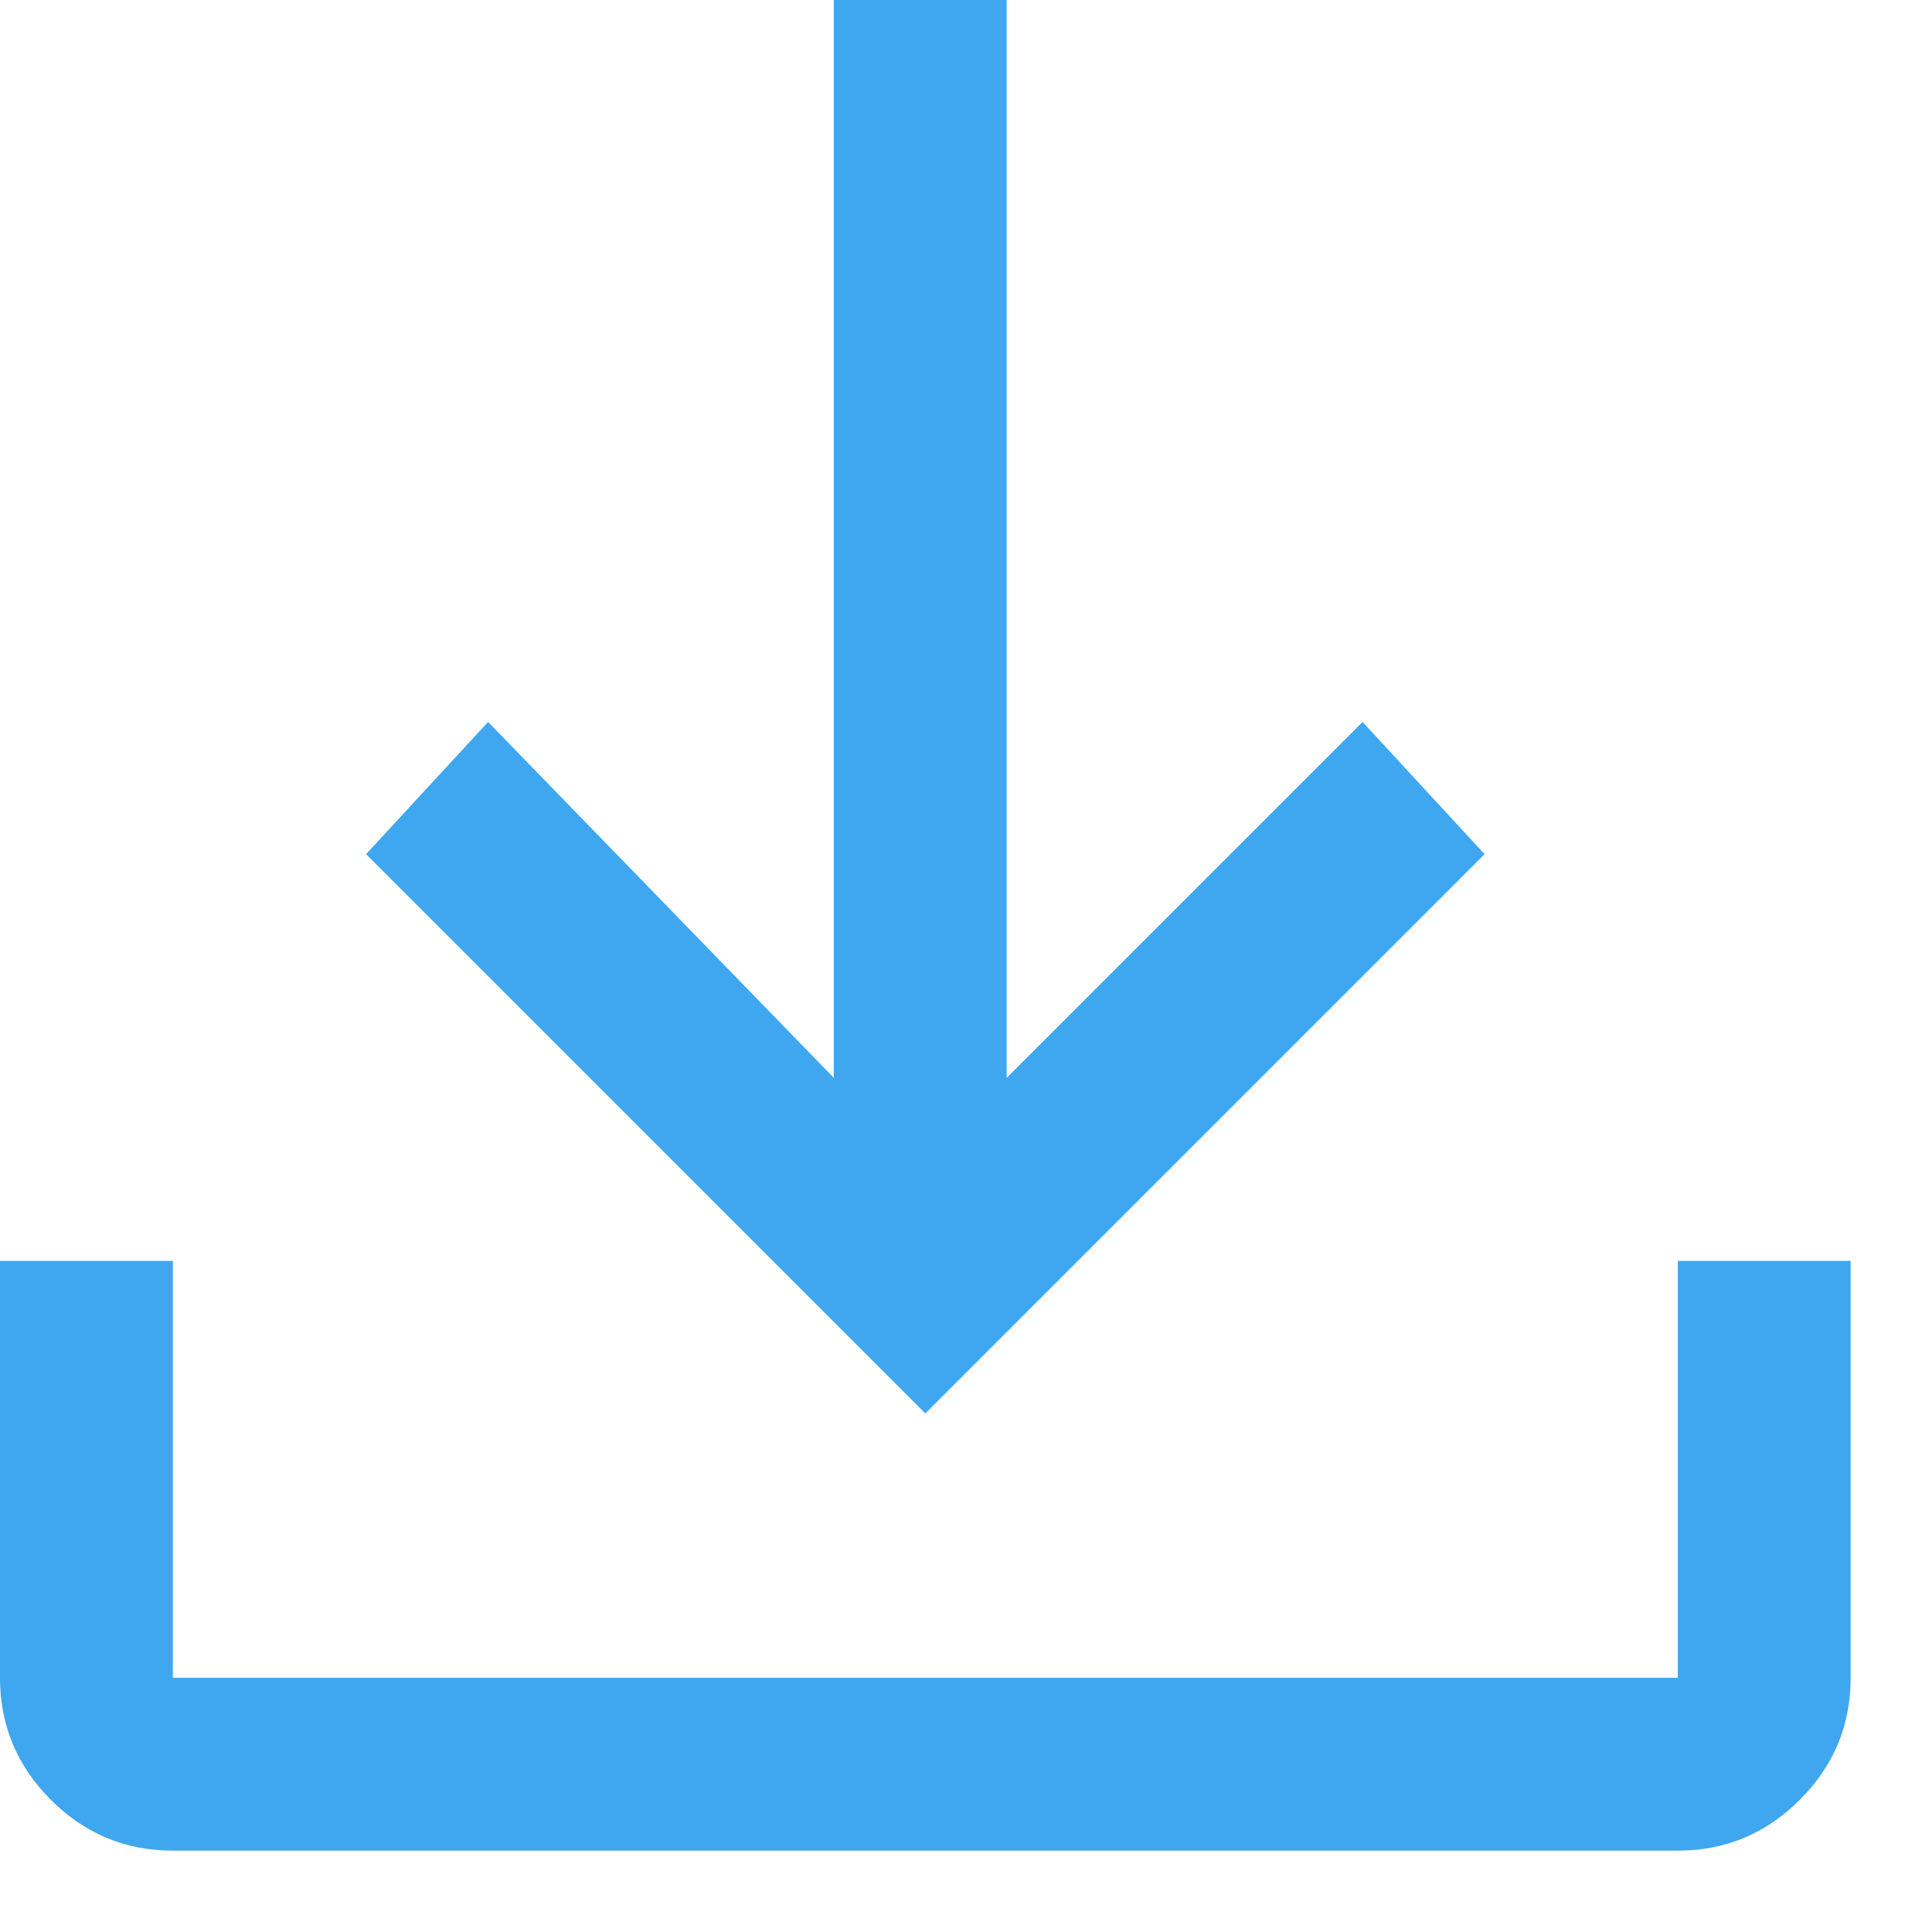
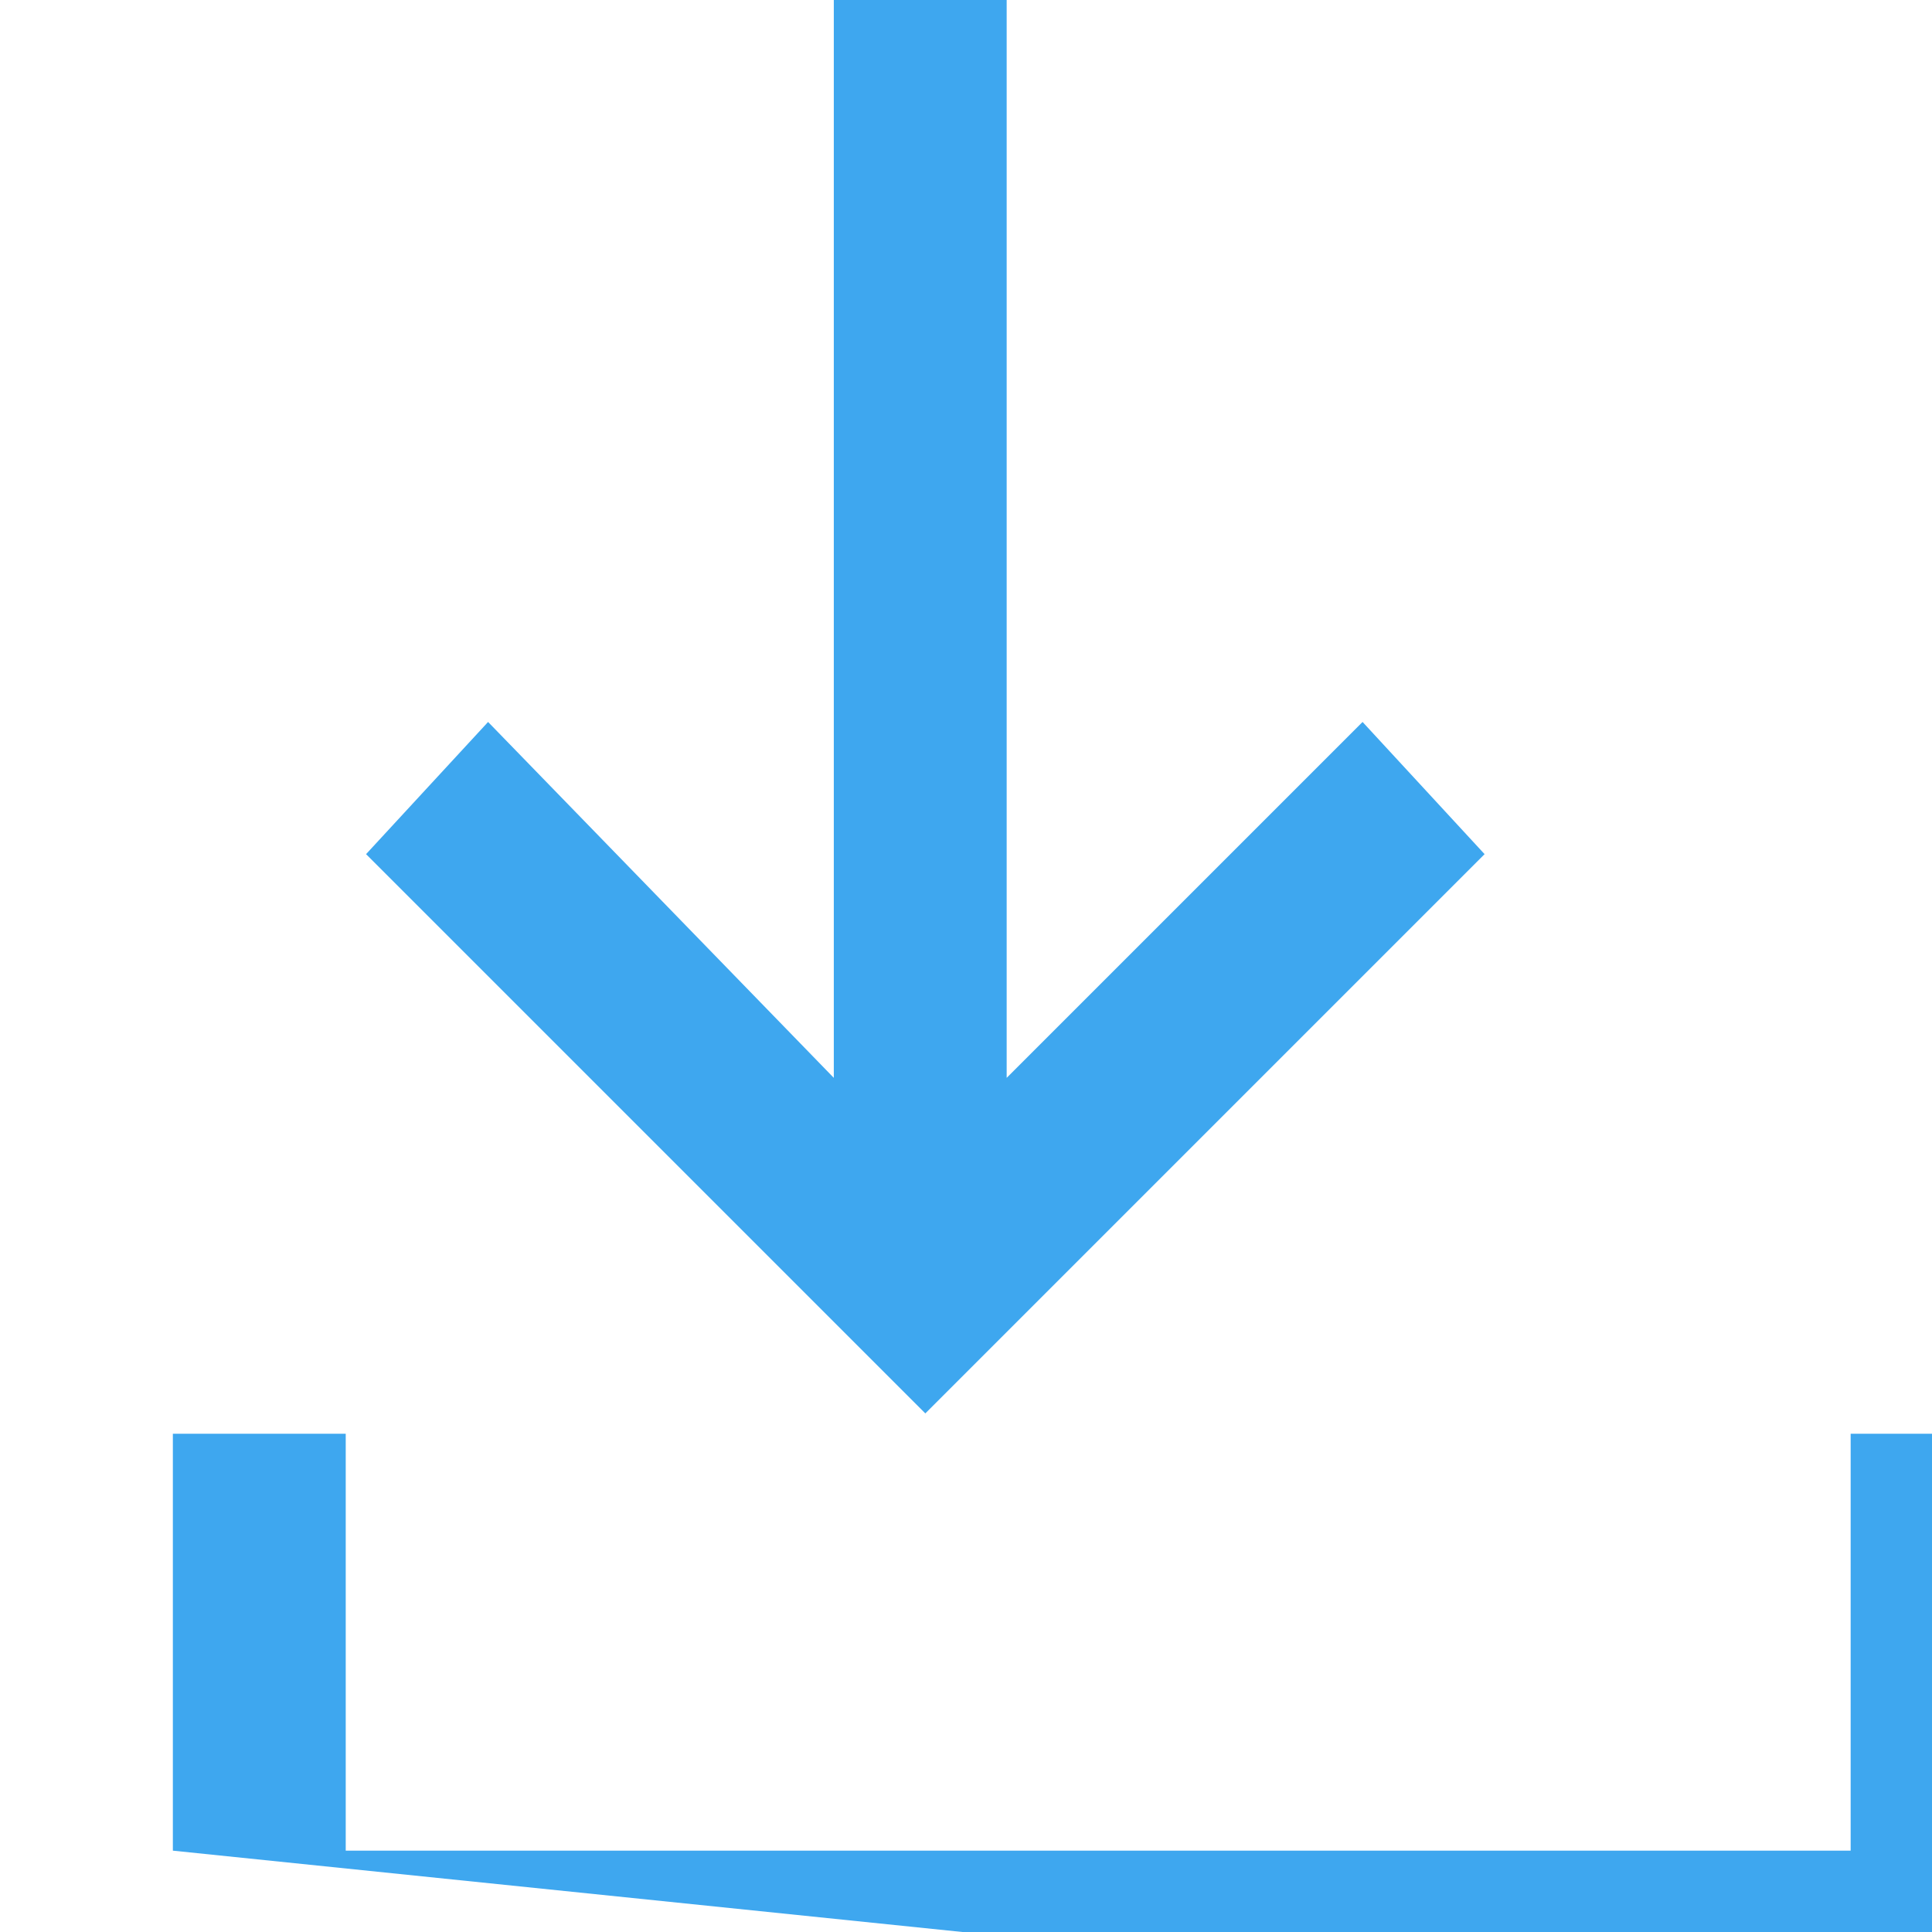
<svg xmlns="http://www.w3.org/2000/svg" version="1.2" viewBox="0 0 19 19" width="19" height="19">
  <style>.a{fill:#3ea7ef}</style>
-   <path class="a" d="m1.7 18.2q-0.7 0-1.2-0.5-0.5-0.5-0.5-1.2v-4.1h1.7v4.1h14.8v-4.1h1.7v4.1q0 0.7-0.5 1.2-0.5 0.5-1.2 0.5zm7.4-4.3l-5.5-5.5 1.2-1.3 3.4 3.5v-10.6h1.7v10.6l3.5-3.5 1.2 1.3z" />
+   <path class="a" d="m1.7 18.2v-4.1h1.7v4.1h14.8v-4.1h1.7v4.1q0 0.7-0.5 1.2-0.5 0.5-1.2 0.5zm7.4-4.3l-5.5-5.5 1.2-1.3 3.4 3.5v-10.6h1.7v10.6l3.5-3.5 1.2 1.3z" />
</svg>